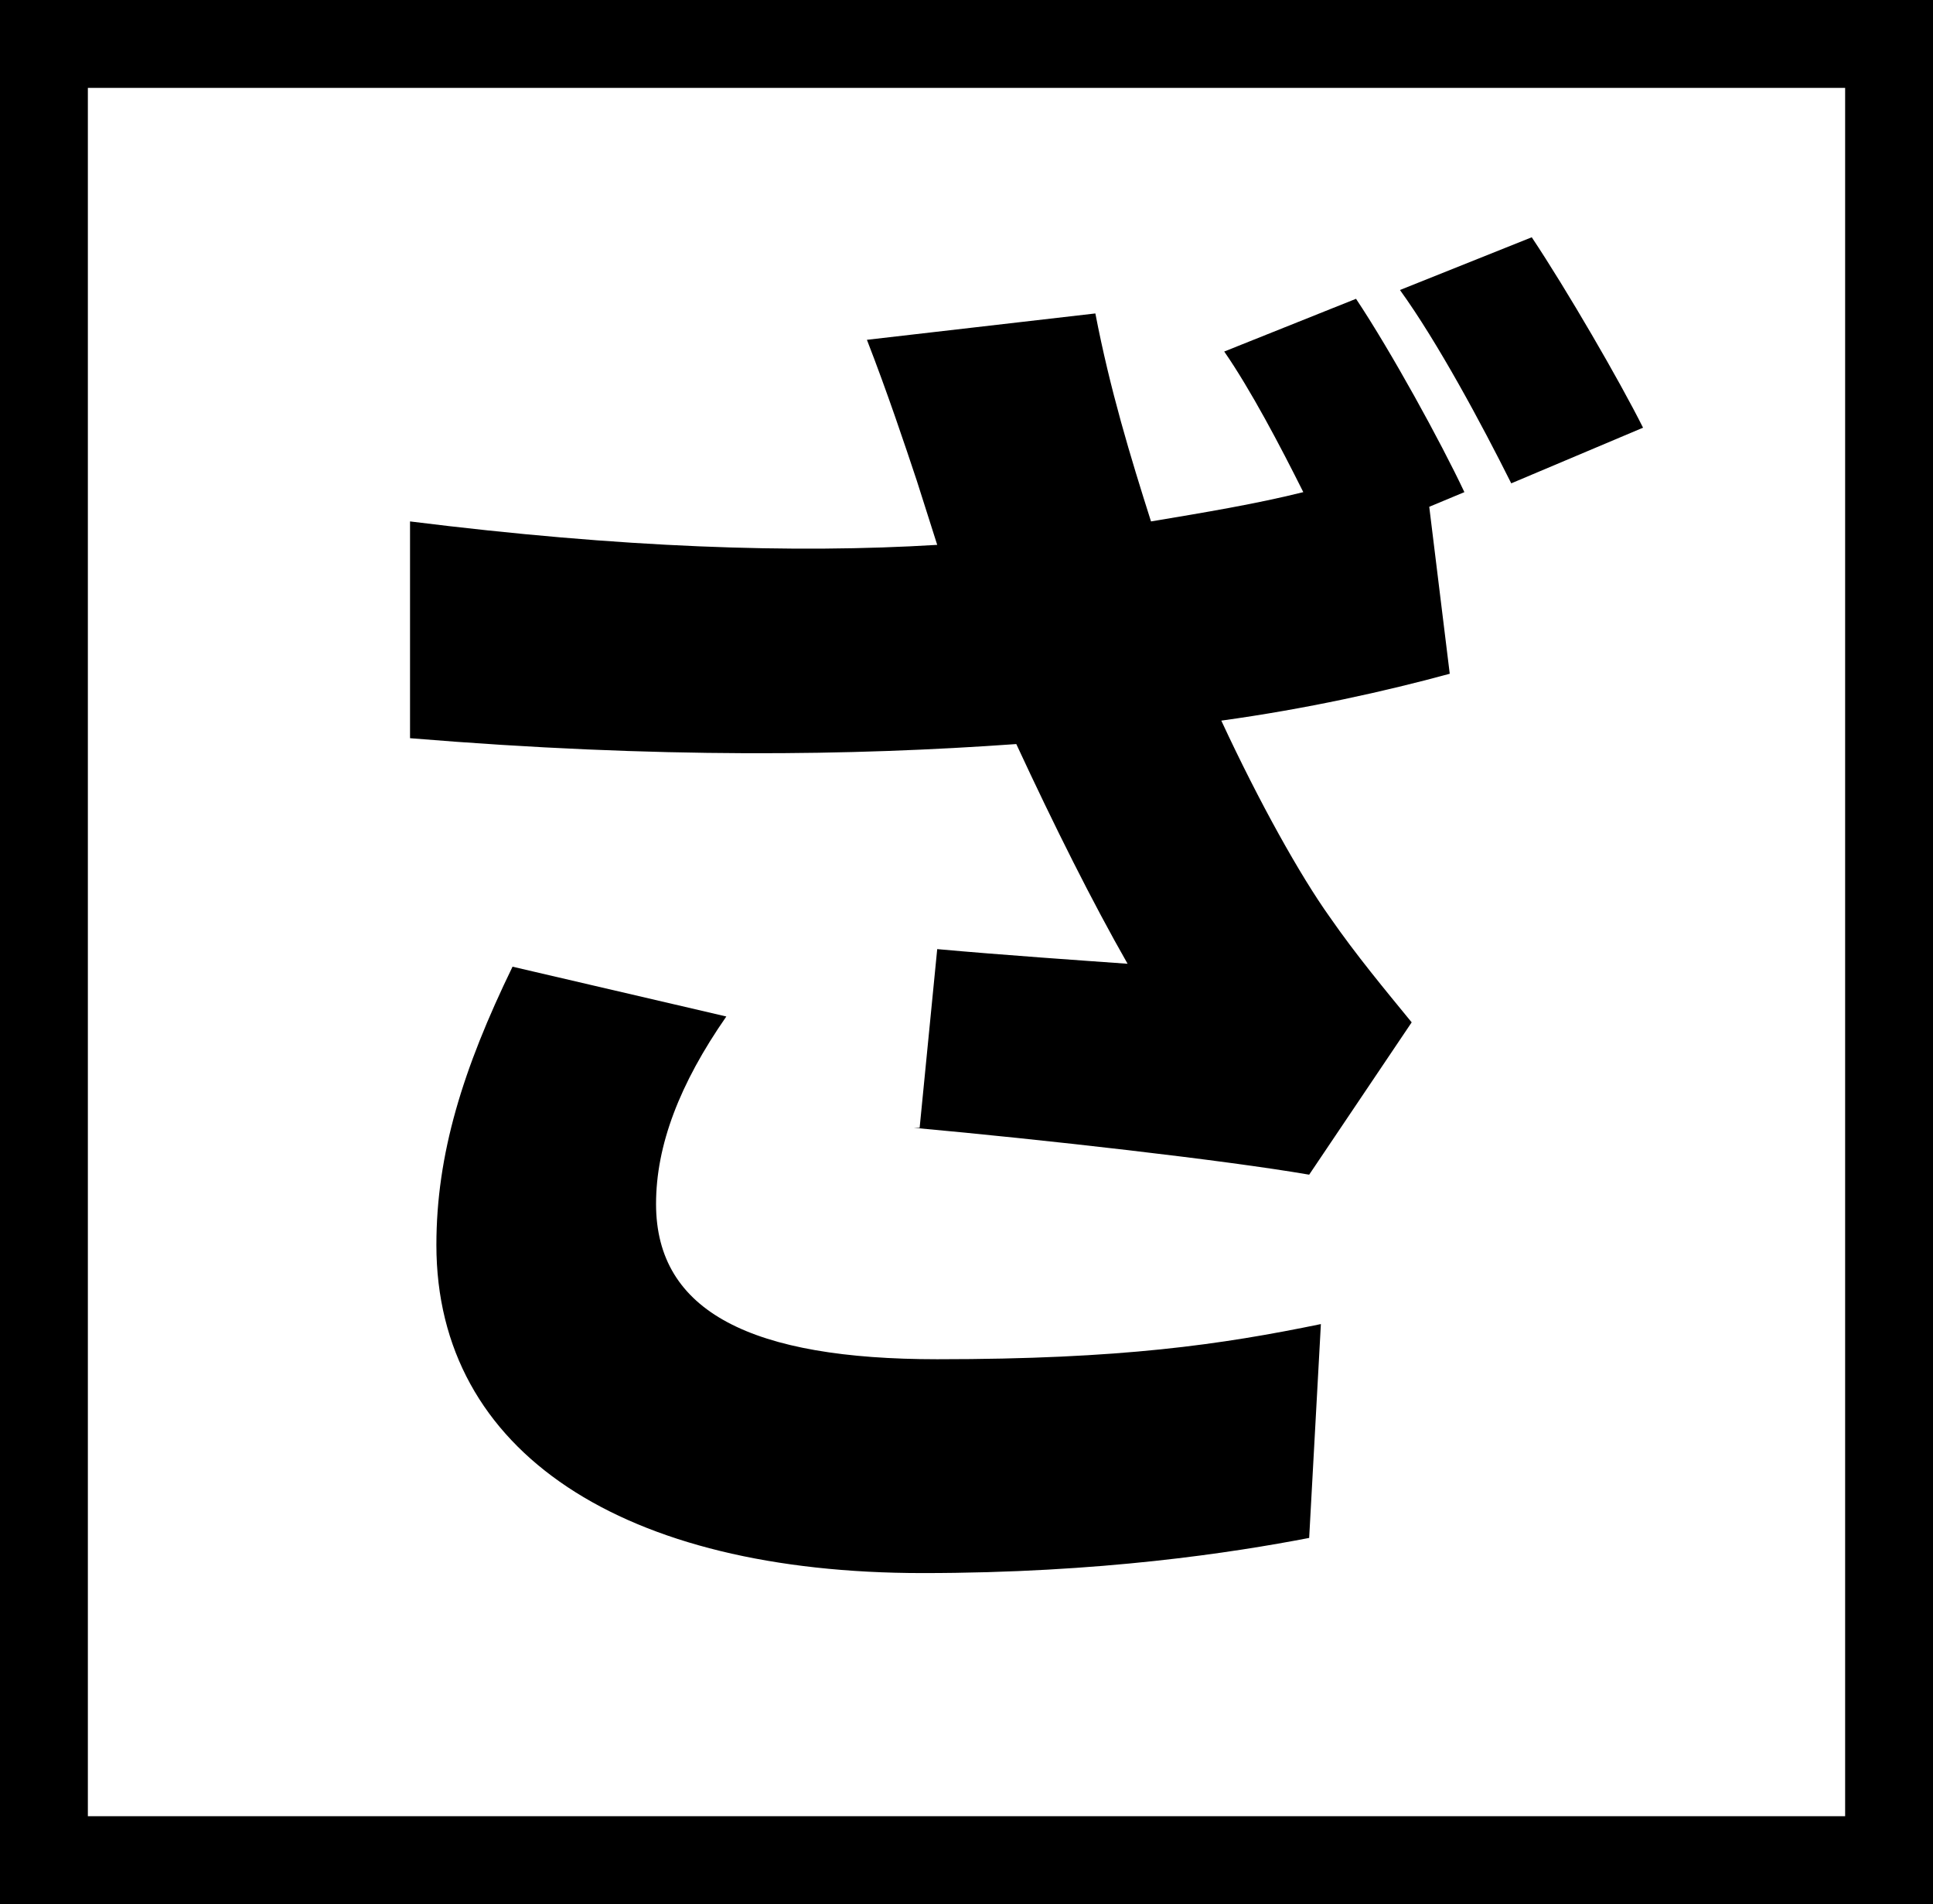
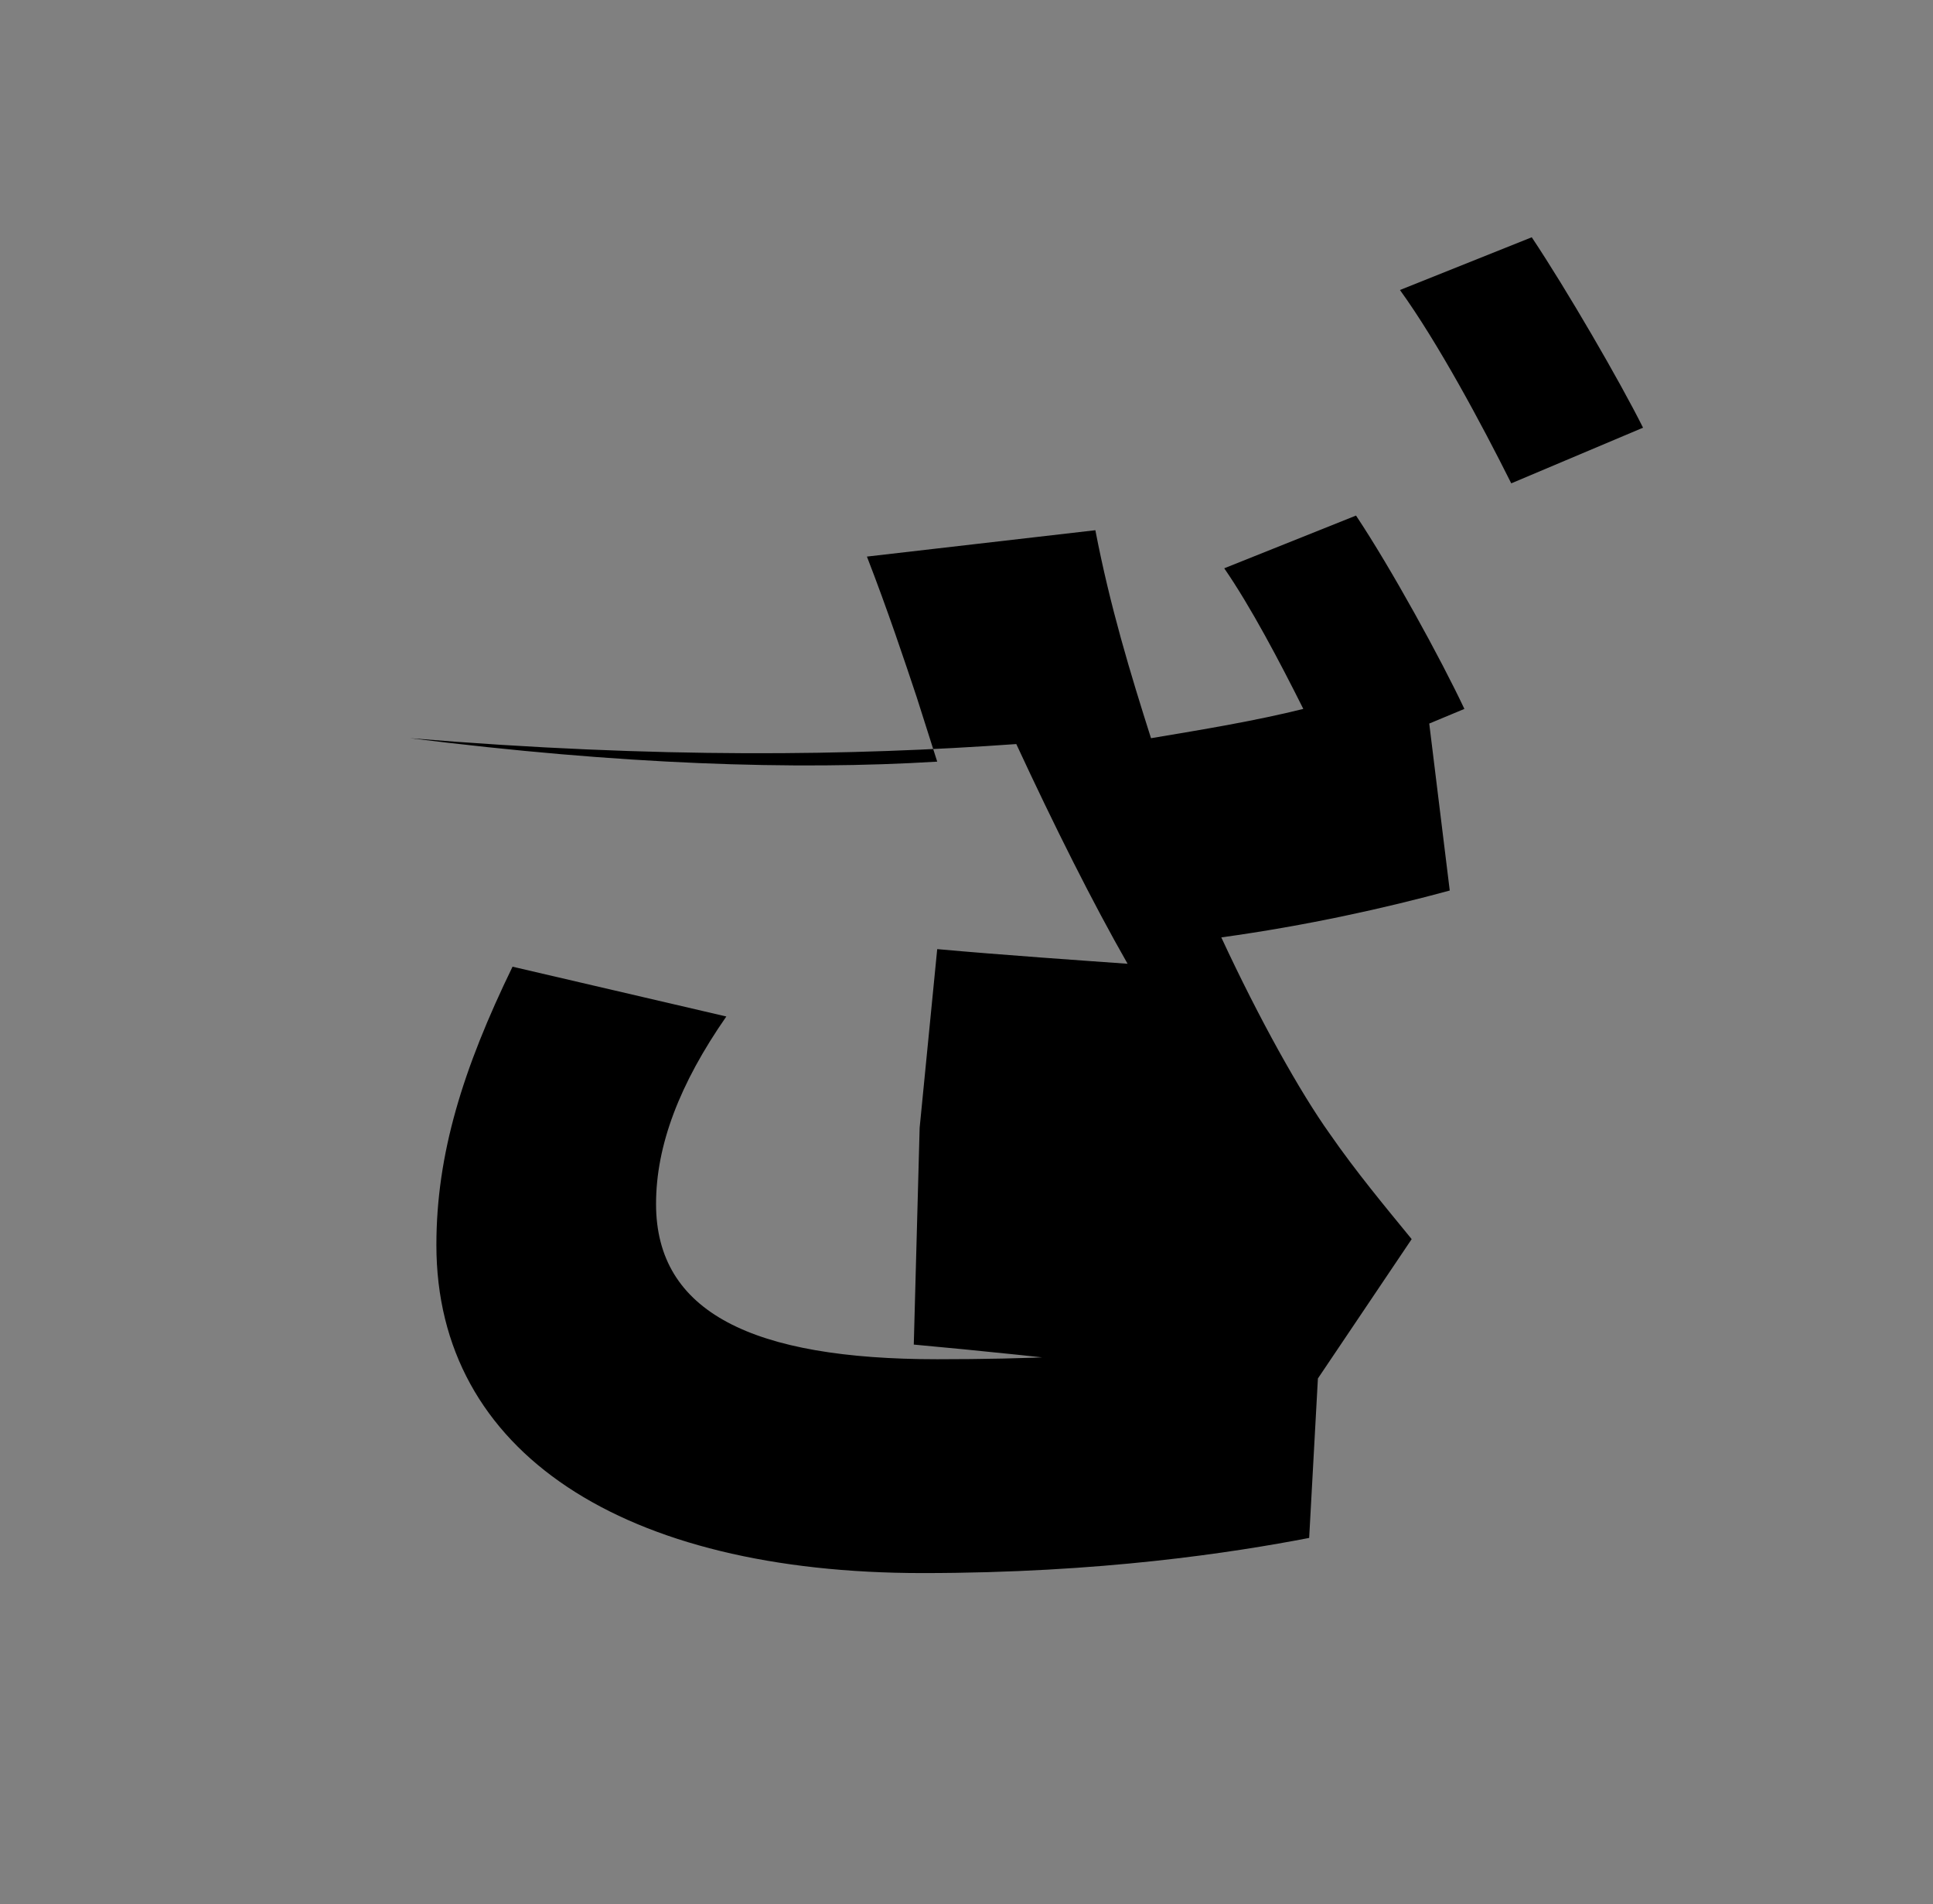
<svg xmlns="http://www.w3.org/2000/svg" id="_レイヤー_2" data-name="レイヤー_2" version="1.1" viewBox="0 0 66 65">
  <rect x="0" y="0" width="66" height="65" fill="#808080" stroke="none" />
  <defs>
    <style>
      .st0 {
        fill: #fff;
        stroke: #000;
        stroke-miterlimit: 10;
        stroke-width: 3px;
      }
    </style>
  </defs>
-   <rect class="st0" x="1.5" y="1.5" width="63" height="62" />
-   <path d="M31.4,38.5l.6-6.1c2.2.2,5.1.4,6.5.5-1.2-2.1-2.5-4.7-3.8-7.5-5.6.4-12.2.5-20.7-.2v-7.4c7.2.9,13.1,1.1,18,.8l-.7-2.2c-.4-1.2-1-3-1.7-4.8l7.8-.9c.5,2.6,1.2,4.9,1.9,7.1,1.8-.3,3.6-.6,5.2-1-.8-1.6-1.8-3.5-2.7-4.8l4.5-1.8c1.2,1.8,2.9,4.9,3.7,6.6l-1.2.5.7,5.7c-2.2.6-4.9,1.2-7.8,1.6,1.3,2.8,2.7,5.3,3.7,6.7.9,1.3,1.9,2.5,2.8,3.6l-3.5,5.2c-2.9-.5-9.1-1.2-13.5-1.6ZM14.9,42.5c0-3.1.9-6,2.6-9.5l7.3,1.7c-1.6,2.3-2.4,4.4-2.4,6.4,0,3.7,3.3,5.3,9.6,5.3s9.7-.5,13.1-1.2l-.4,7.3c-2.6.5-7.1,1.2-13.2,1.2-10.2,0-16.6-4.1-16.6-11.2ZM47.8,9.9l4.5-1.8c1.2,1.8,3,4.9,3.8,6.5l-4.5,1.9c-1-2-2.5-4.8-3.8-6.6Z" />
+   <path d="M31.4,38.5l.6-6.1c2.2.2,5.1.4,6.5.5-1.2-2.1-2.5-4.7-3.8-7.5-5.6.4-12.2.5-20.7-.2c7.2.9,13.1,1.1,18,.8l-.7-2.2c-.4-1.2-1-3-1.7-4.8l7.8-.9c.5,2.6,1.2,4.9,1.9,7.1,1.8-.3,3.6-.6,5.2-1-.8-1.6-1.8-3.5-2.7-4.8l4.5-1.8c1.2,1.8,2.9,4.9,3.7,6.6l-1.2.5.7,5.7c-2.2.6-4.9,1.2-7.8,1.6,1.3,2.8,2.7,5.3,3.7,6.7.9,1.3,1.9,2.5,2.8,3.6l-3.5,5.2c-2.9-.5-9.1-1.2-13.5-1.6ZM14.9,42.5c0-3.1.9-6,2.6-9.5l7.3,1.7c-1.6,2.3-2.4,4.4-2.4,6.4,0,3.7,3.3,5.3,9.6,5.3s9.7-.5,13.1-1.2l-.4,7.3c-2.6.5-7.1,1.2-13.2,1.2-10.2,0-16.6-4.1-16.6-11.2ZM47.8,9.9l4.5-1.8c1.2,1.8,3,4.9,3.8,6.5l-4.5,1.9c-1-2-2.5-4.8-3.8-6.6Z" />
</svg>